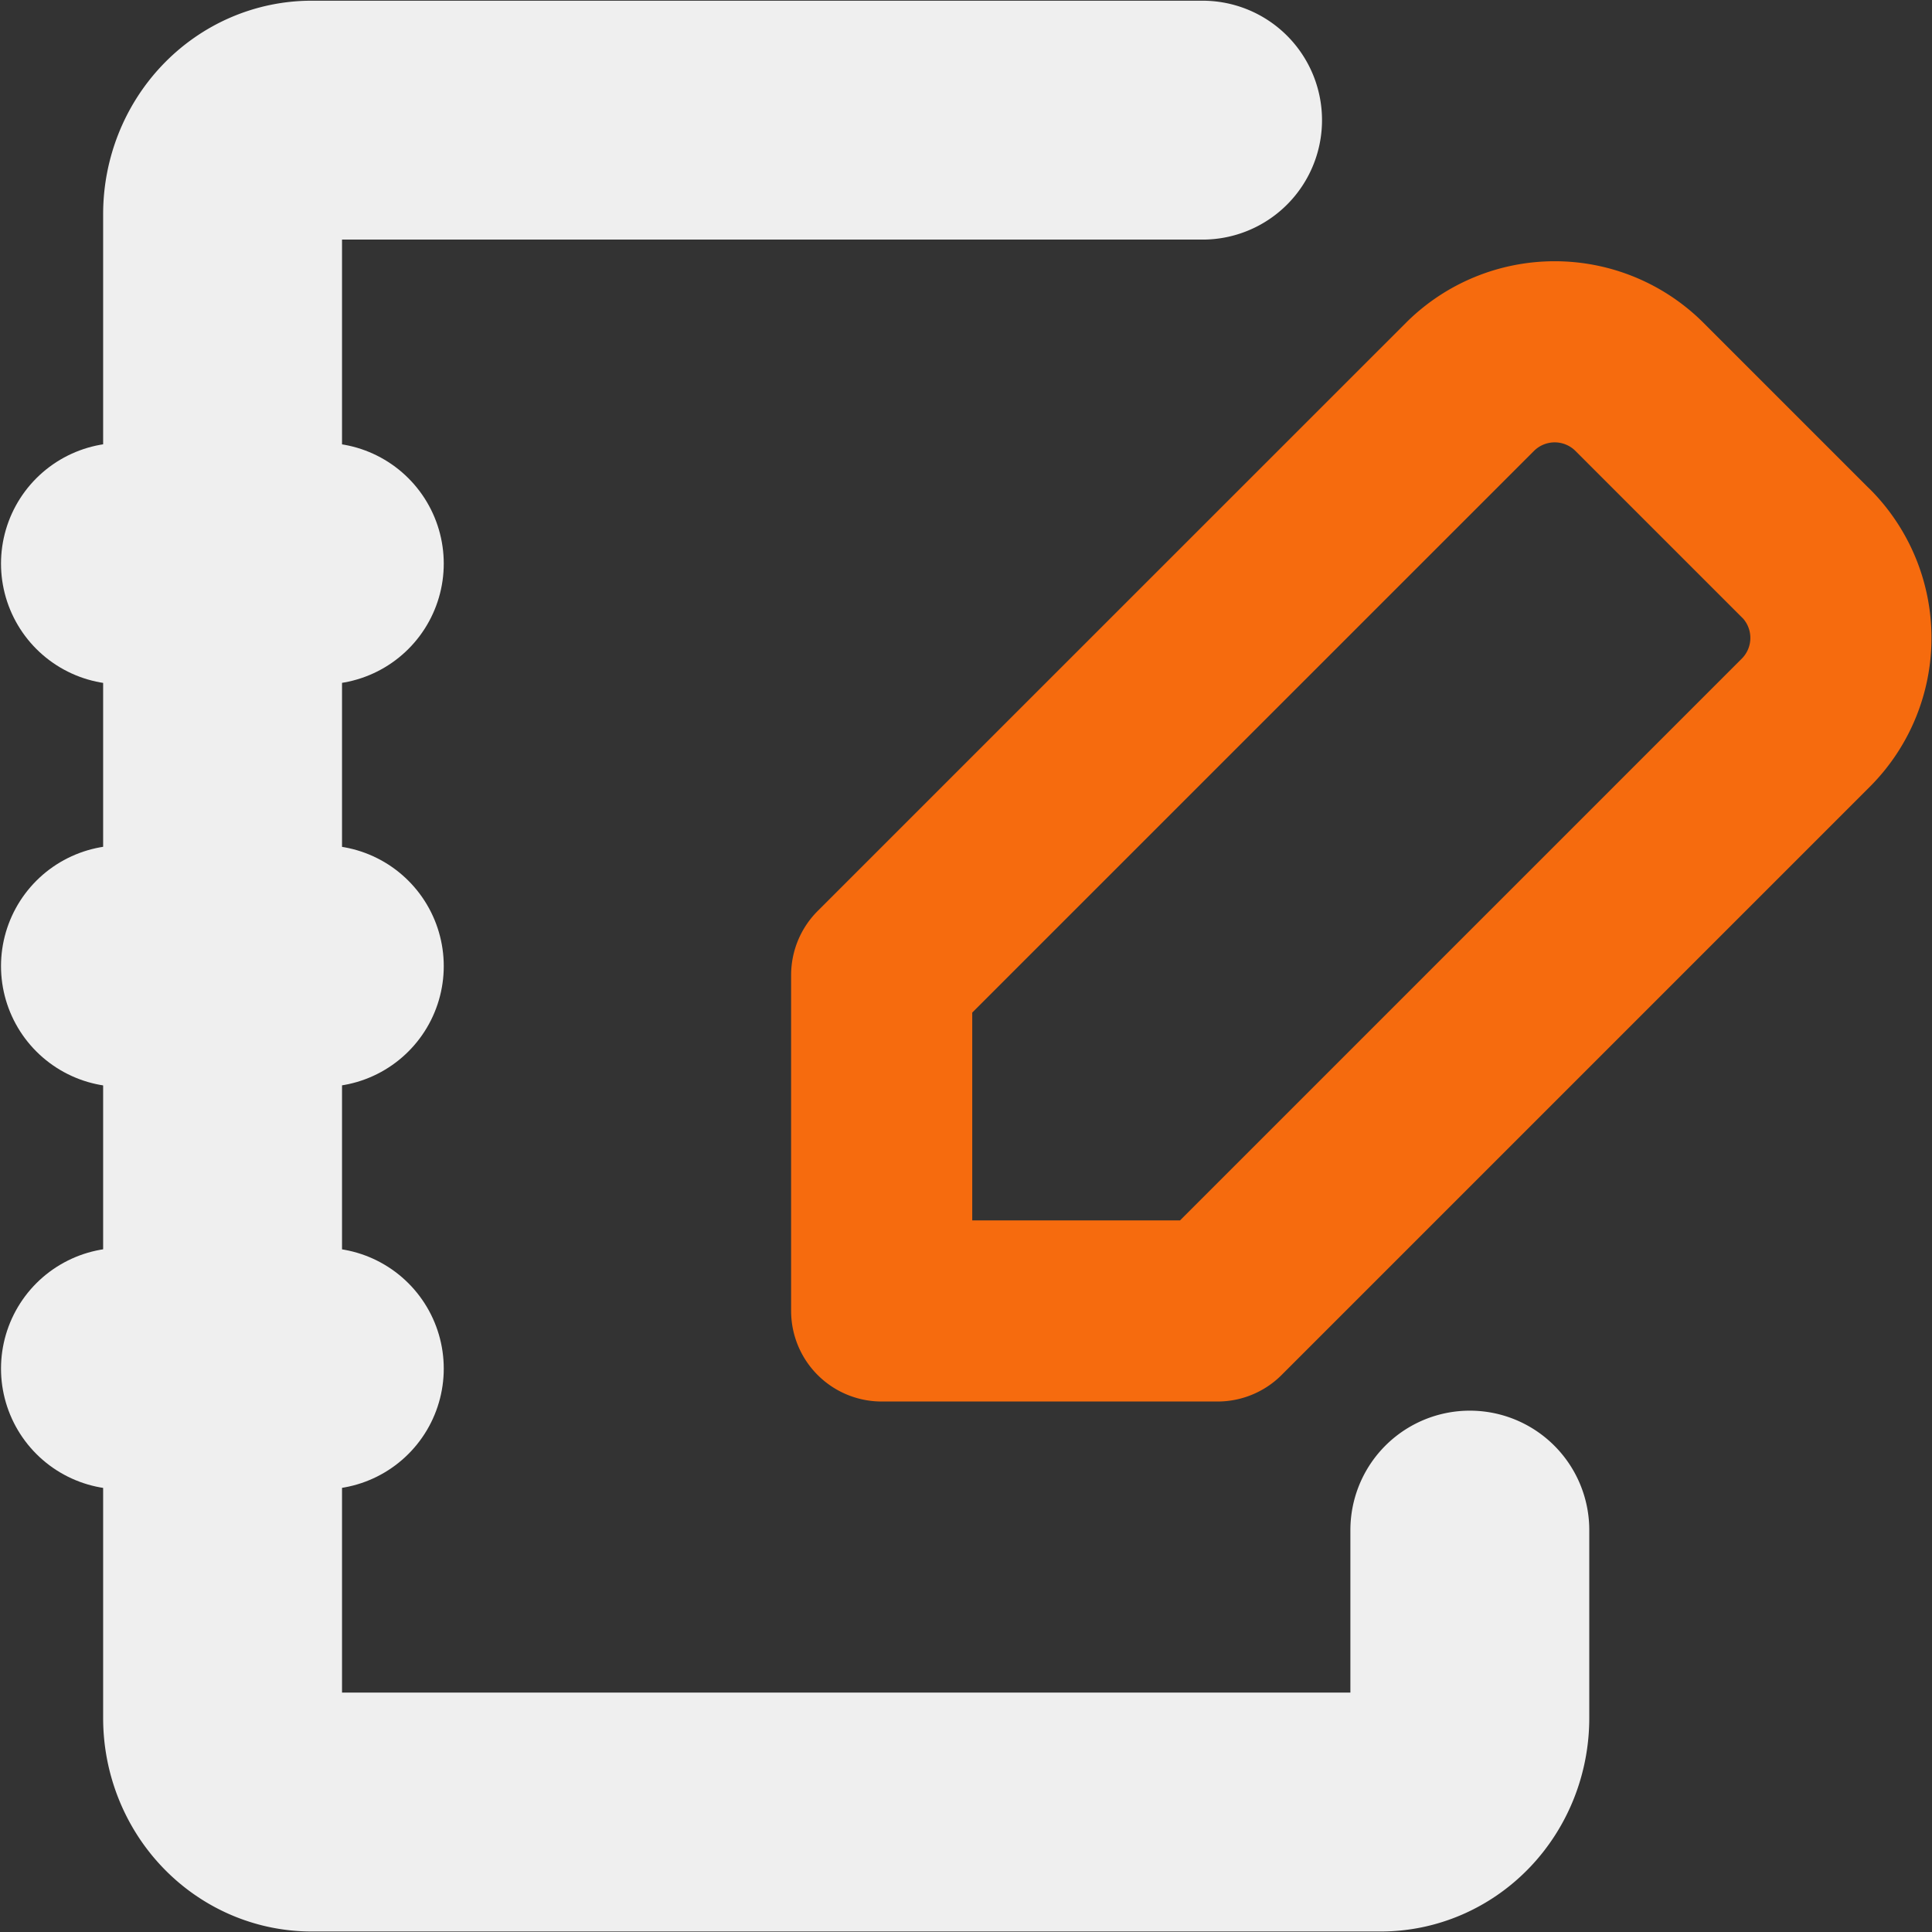
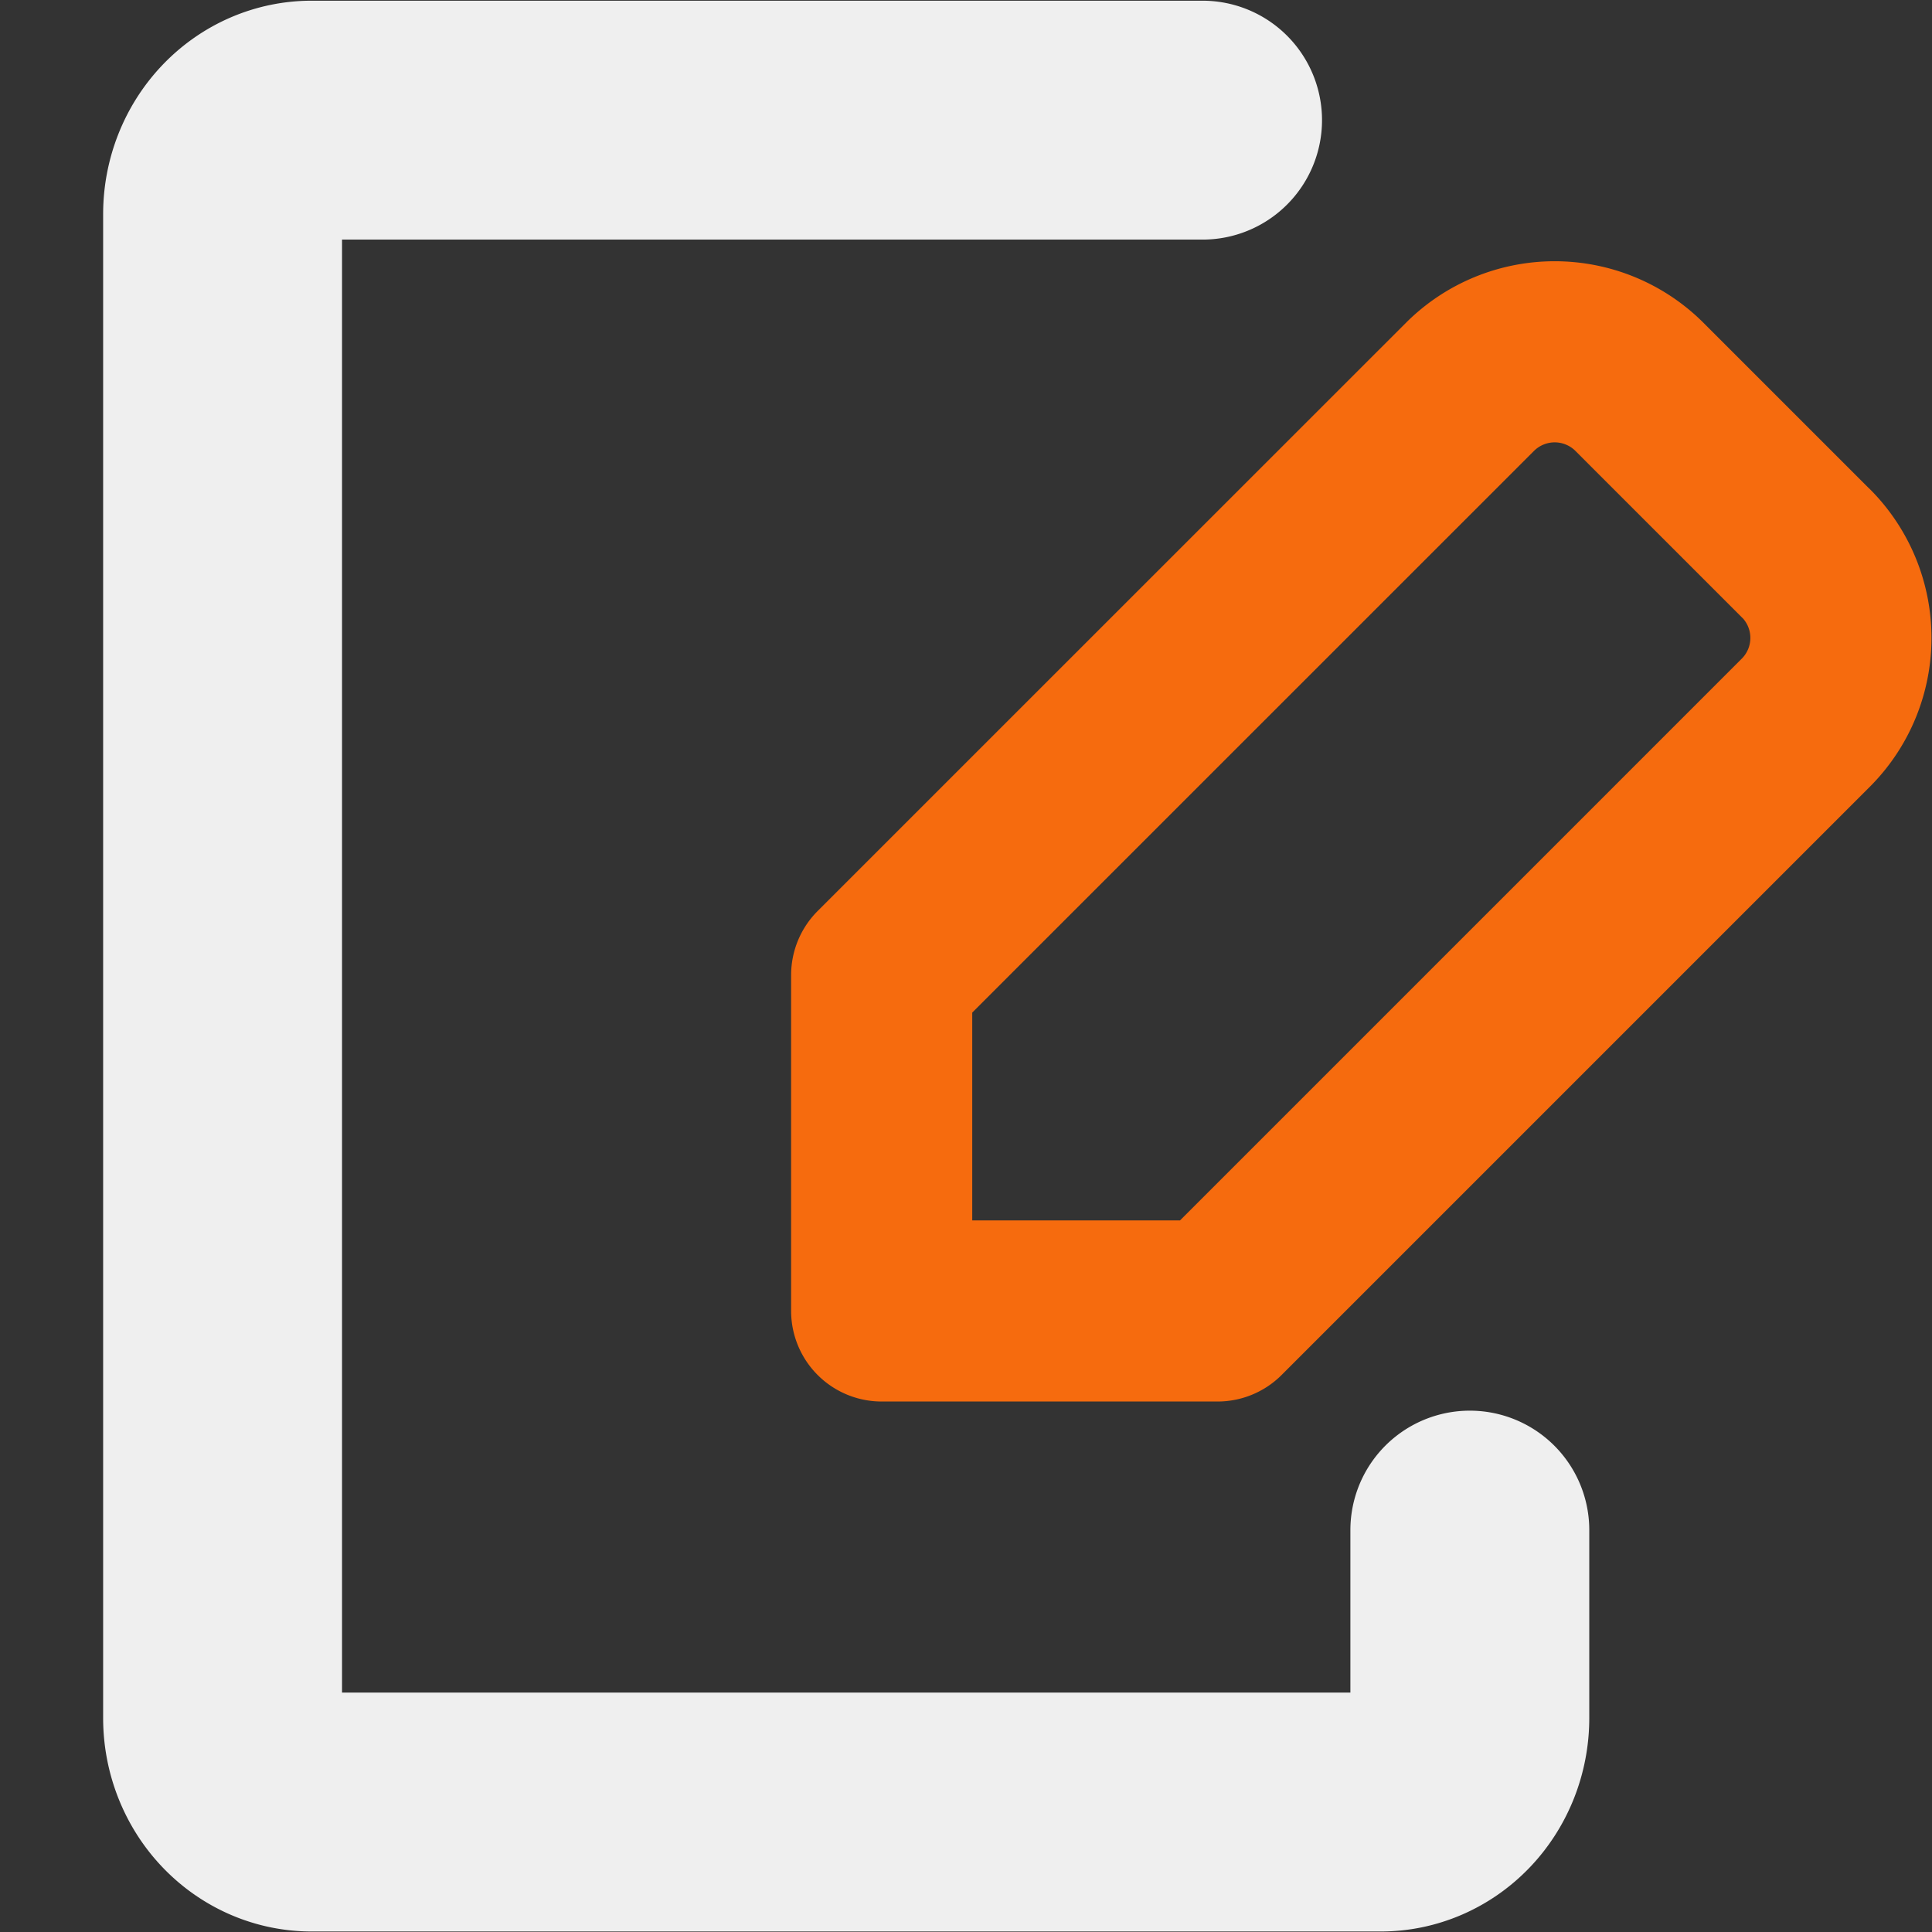
<svg xmlns="http://www.w3.org/2000/svg" xmlns:ns1="http://sodipodi.sourceforge.net/DTD/sodipodi-0.dtd" xmlns:ns2="http://www.inkscape.org/namespaces/inkscape" fill="#000000" width="640" height="640" viewBox="0 0 19.2 19.2" id="agenda-pencil" data-name="Line Color" class="icon line-color" version="1.1" ns1:docname="brand.svg" ns2:version="1.2.2 (b0a8486541, 2022-12-01)">
  <rect x="0" y="0" width="19.2" height="19.2" fill="#333333" stroke="none" />
  <defs id="defs1499" />
  <ns1:namedview id="namedview1497" pagecolor="#ffffff" bordercolor="#666666" borderopacity="1.0" ns2:showpageshadow="2" ns2:pageopacity="0.0" ns2:pagecheckerboard="0" ns2:deskcolor="#d1d1d1" showgrid="false" ns2:zoom="0.31457183" ns2:cx="208.21953" ns2:cy="580.15366" ns2:window-width="2560" ns2:window-height="1371" ns2:window-x="0" ns2:window-y="32" ns2:window-maximized="1" ns2:current-layer="g1488" />
  <g id="g157" transform="translate(-1.183,-0.834)">
    <g id="g724" transform="translate(0.515)">
      <g id="g729">
        <g id="g734" transform="translate(0.022,0.002)">
          <g id="g739" transform="translate(0.075)">
            <g id="g783" transform="translate(0.318,0.002)">
              <g id="g1345" transform="translate(-0.037,0.006)">
                <g id="g1488">
                  <g id="g1507">
                    <path id="secondary" d="M 18.244,6.33 16.575,4.661 a 1.192,1.192 0 0 0 -1.669,0 L 9.052,10.514 v 3.338 h 3.338 l 5.854,-5.854 a 1.192,1.192 0 0 0 0,-1.669 z" style="fill:none;stroke:#f66b0e;stroke-width:1.8;stroke-linecap:round;stroke-linejoin:round;stroke-dasharray:none;stroke-opacity:1" />
                    <path id="primary" d="m 14.897,16.03 v 1.868 a 0.885,0.934 0 0 1 -0.885,0.934 H 3.387 A 0.885,0.934 0 0 1 2.502,17.898 V 2.952 A 0.885,0.934 0 0 1 3.387,2.018 h 8.854" style="fill:none;stroke:#efefef;stroke-width:2.374;stroke-linecap:round;stroke-linejoin:round;stroke-dasharray:none;stroke-opacity:1" />
-                     <path id="primary-2" data-name="primary" d="m 1.5,6.425 h 2 m -2,4 h 2 m -2,4 h 2" style="fill:none;stroke:#efefef;stroke-width:2.4;stroke-linecap:round;stroke-linejoin:round;stroke-dasharray:none;stroke-opacity:1" />
                  </g>
                </g>
              </g>
            </g>
          </g>
        </g>
      </g>
    </g>
  </g>
</svg>